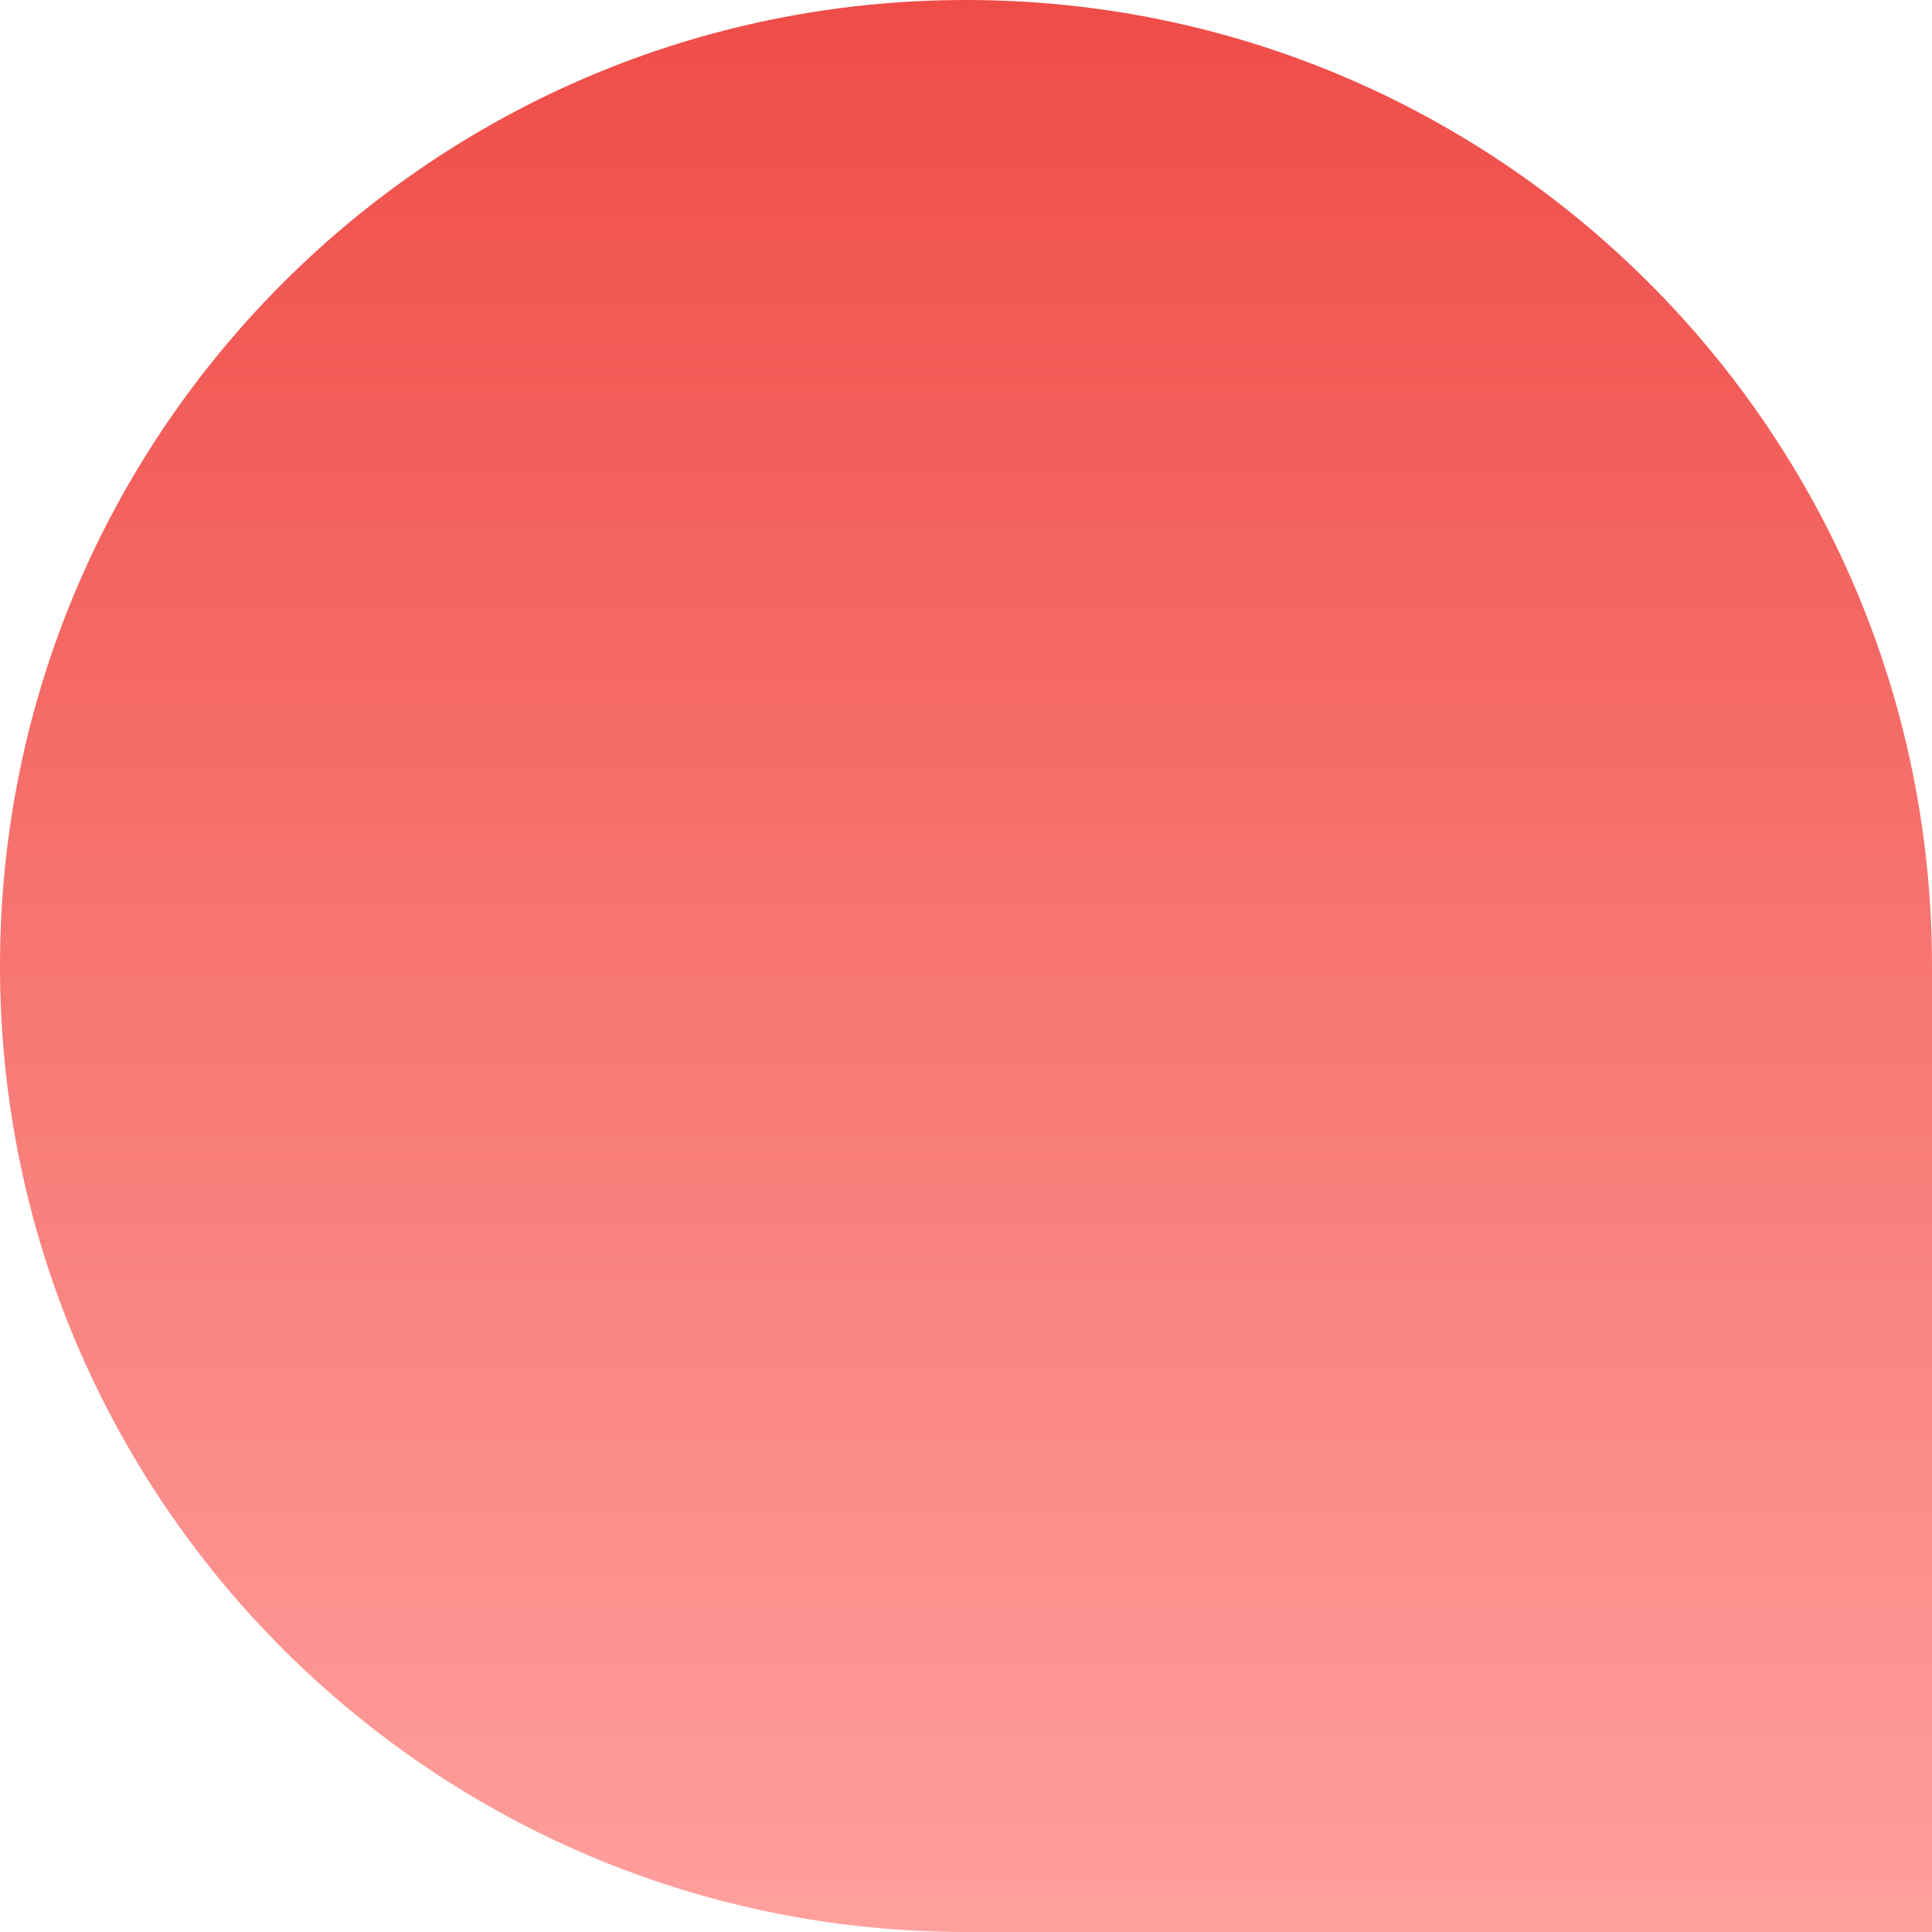
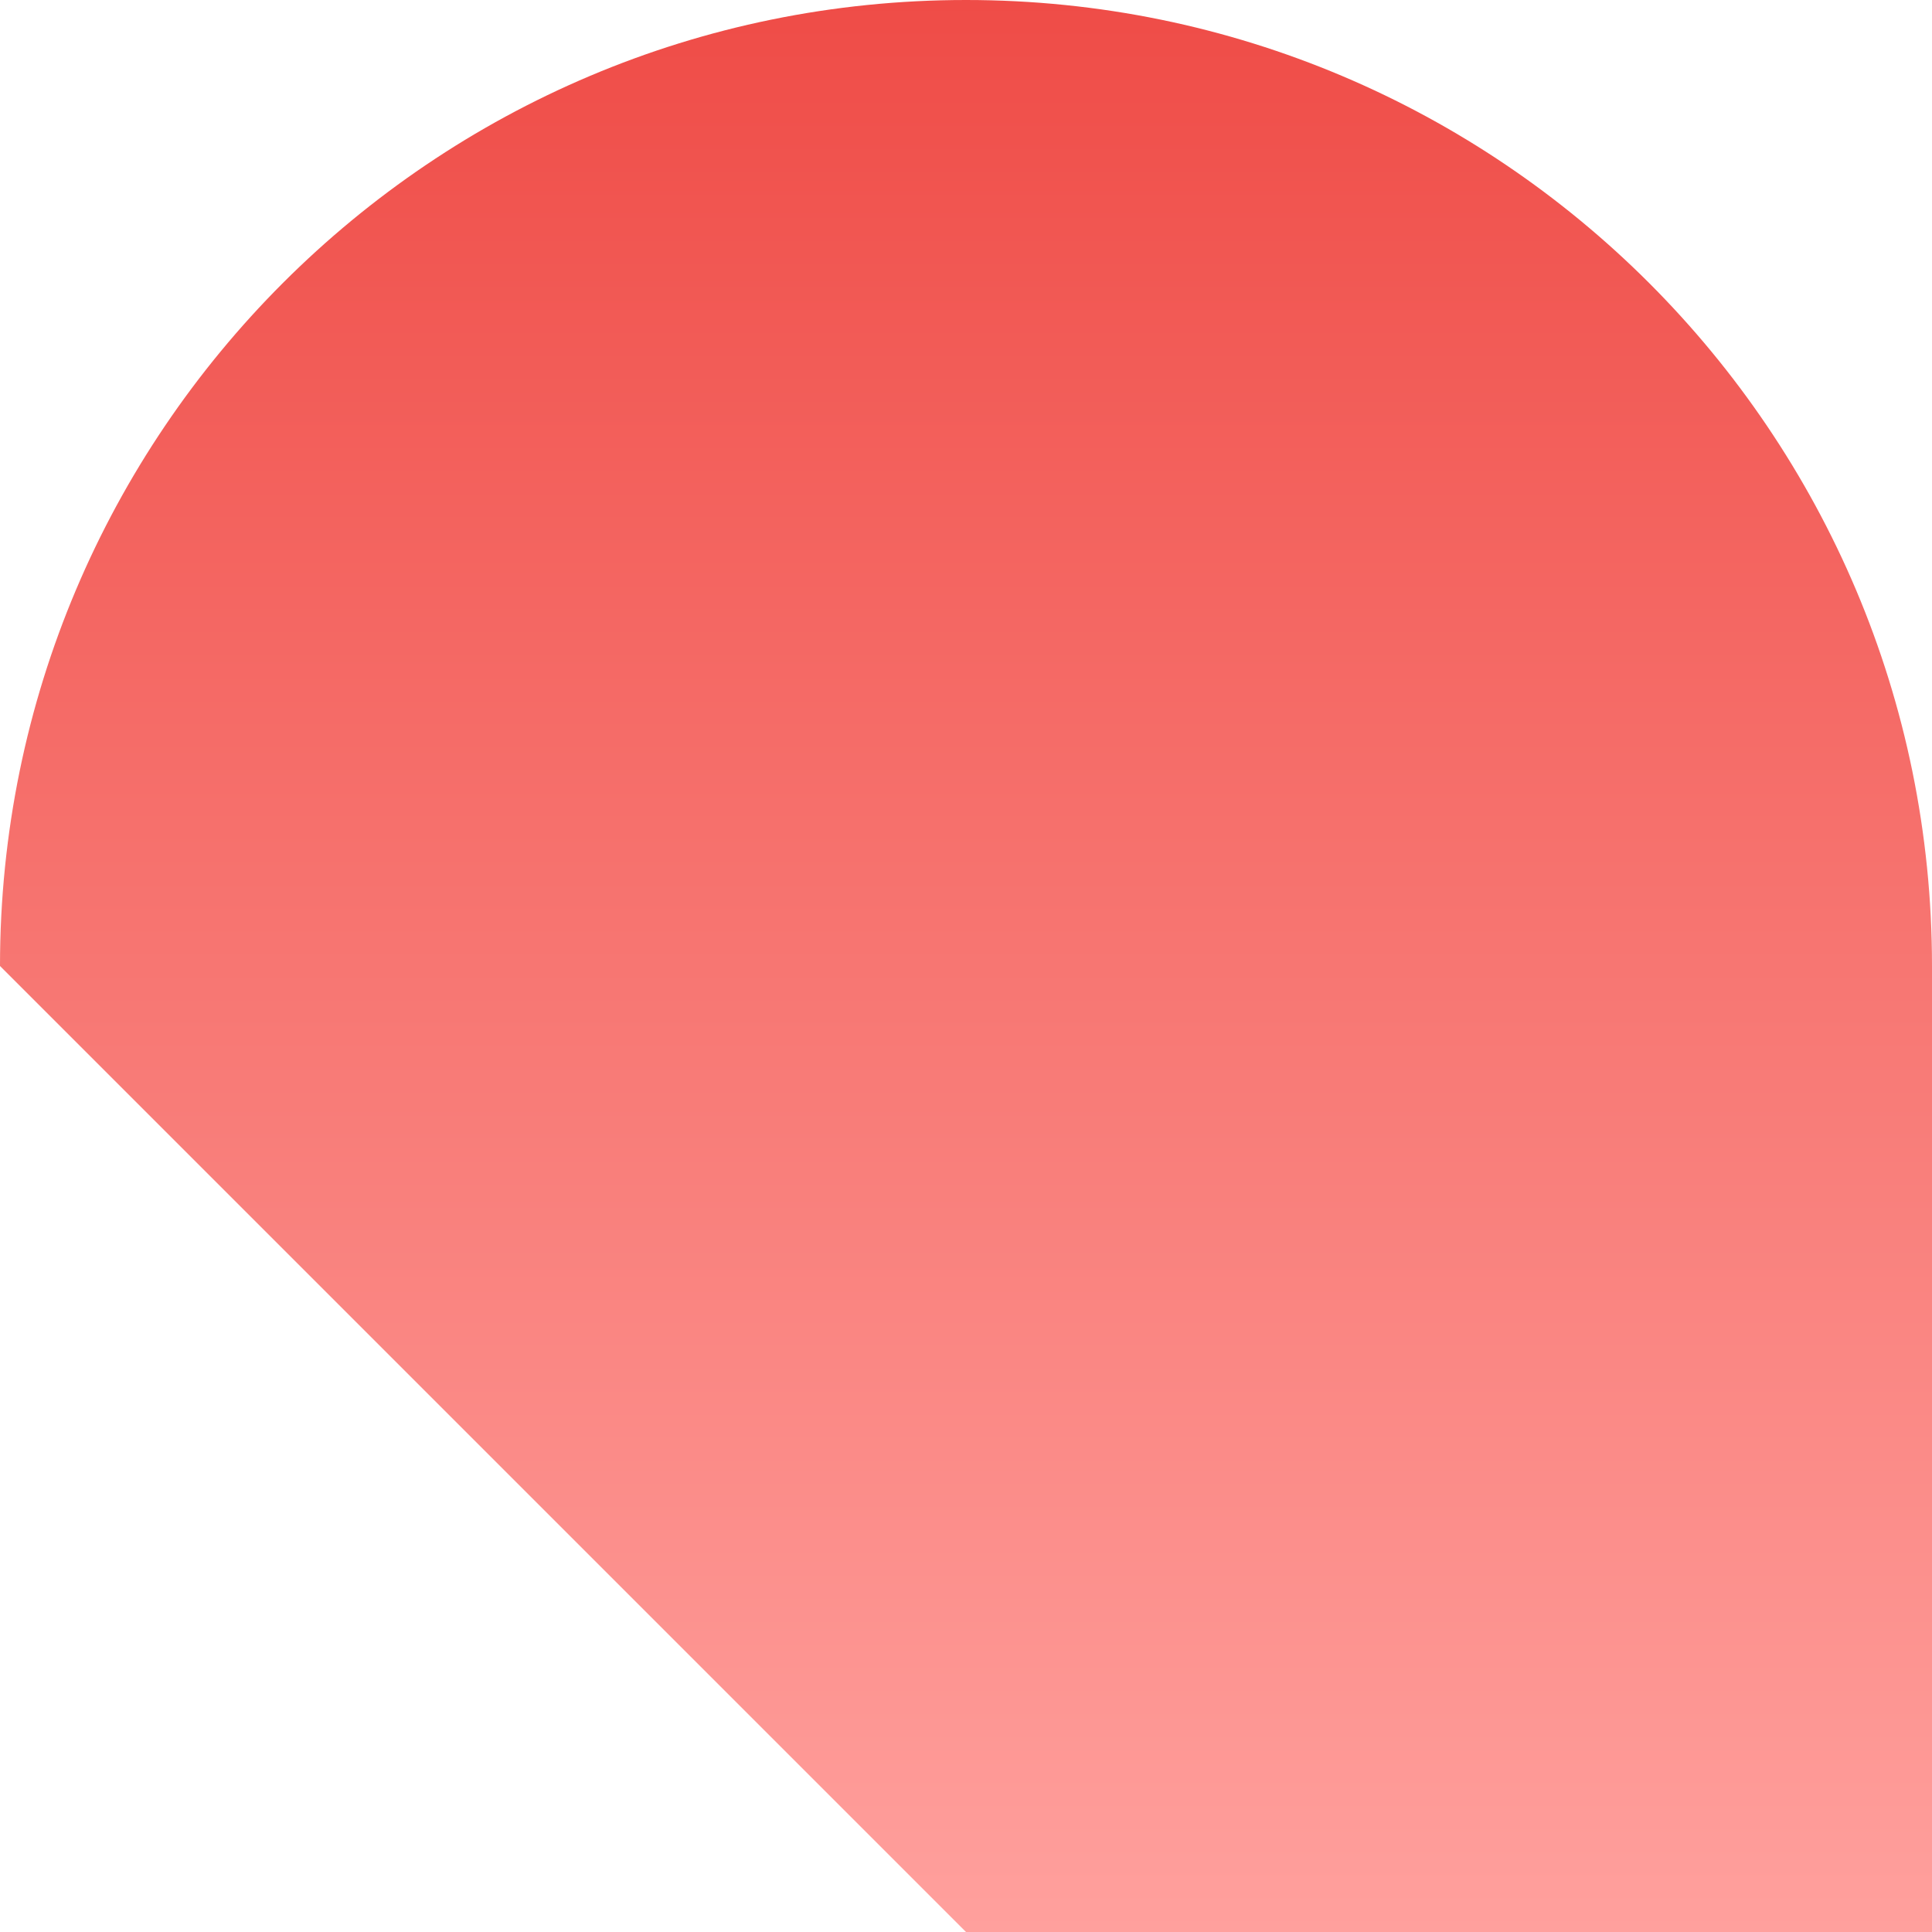
<svg xmlns="http://www.w3.org/2000/svg" width="15" height="15" viewBox="0 0 15 15" fill="none">
-   <path d="M0 7.5C0 3.358 3.358 0 7.5 0C11.642 0 15 3.358 15 7.5V15H7.5C3.358 15 0 11.642 0 7.5Z" fill="url(#paint0_linear_229_248)" />
+   <path d="M0 7.5C0 3.358 3.358 0 7.5 0C11.642 0 15 3.358 15 7.5V15H7.5Z" fill="url(#paint0_linear_229_248)" />
  <defs>
    <linearGradient id="paint0_linear_229_248" x1="7.5" y1="0" x2="7.5" y2="15" gradientUnits="userSpaceOnUse">
      <stop stop-color="#EF4C47" />
      <stop offset="1" stop-color="#FFA09D" />
    </linearGradient>
  </defs>
</svg>